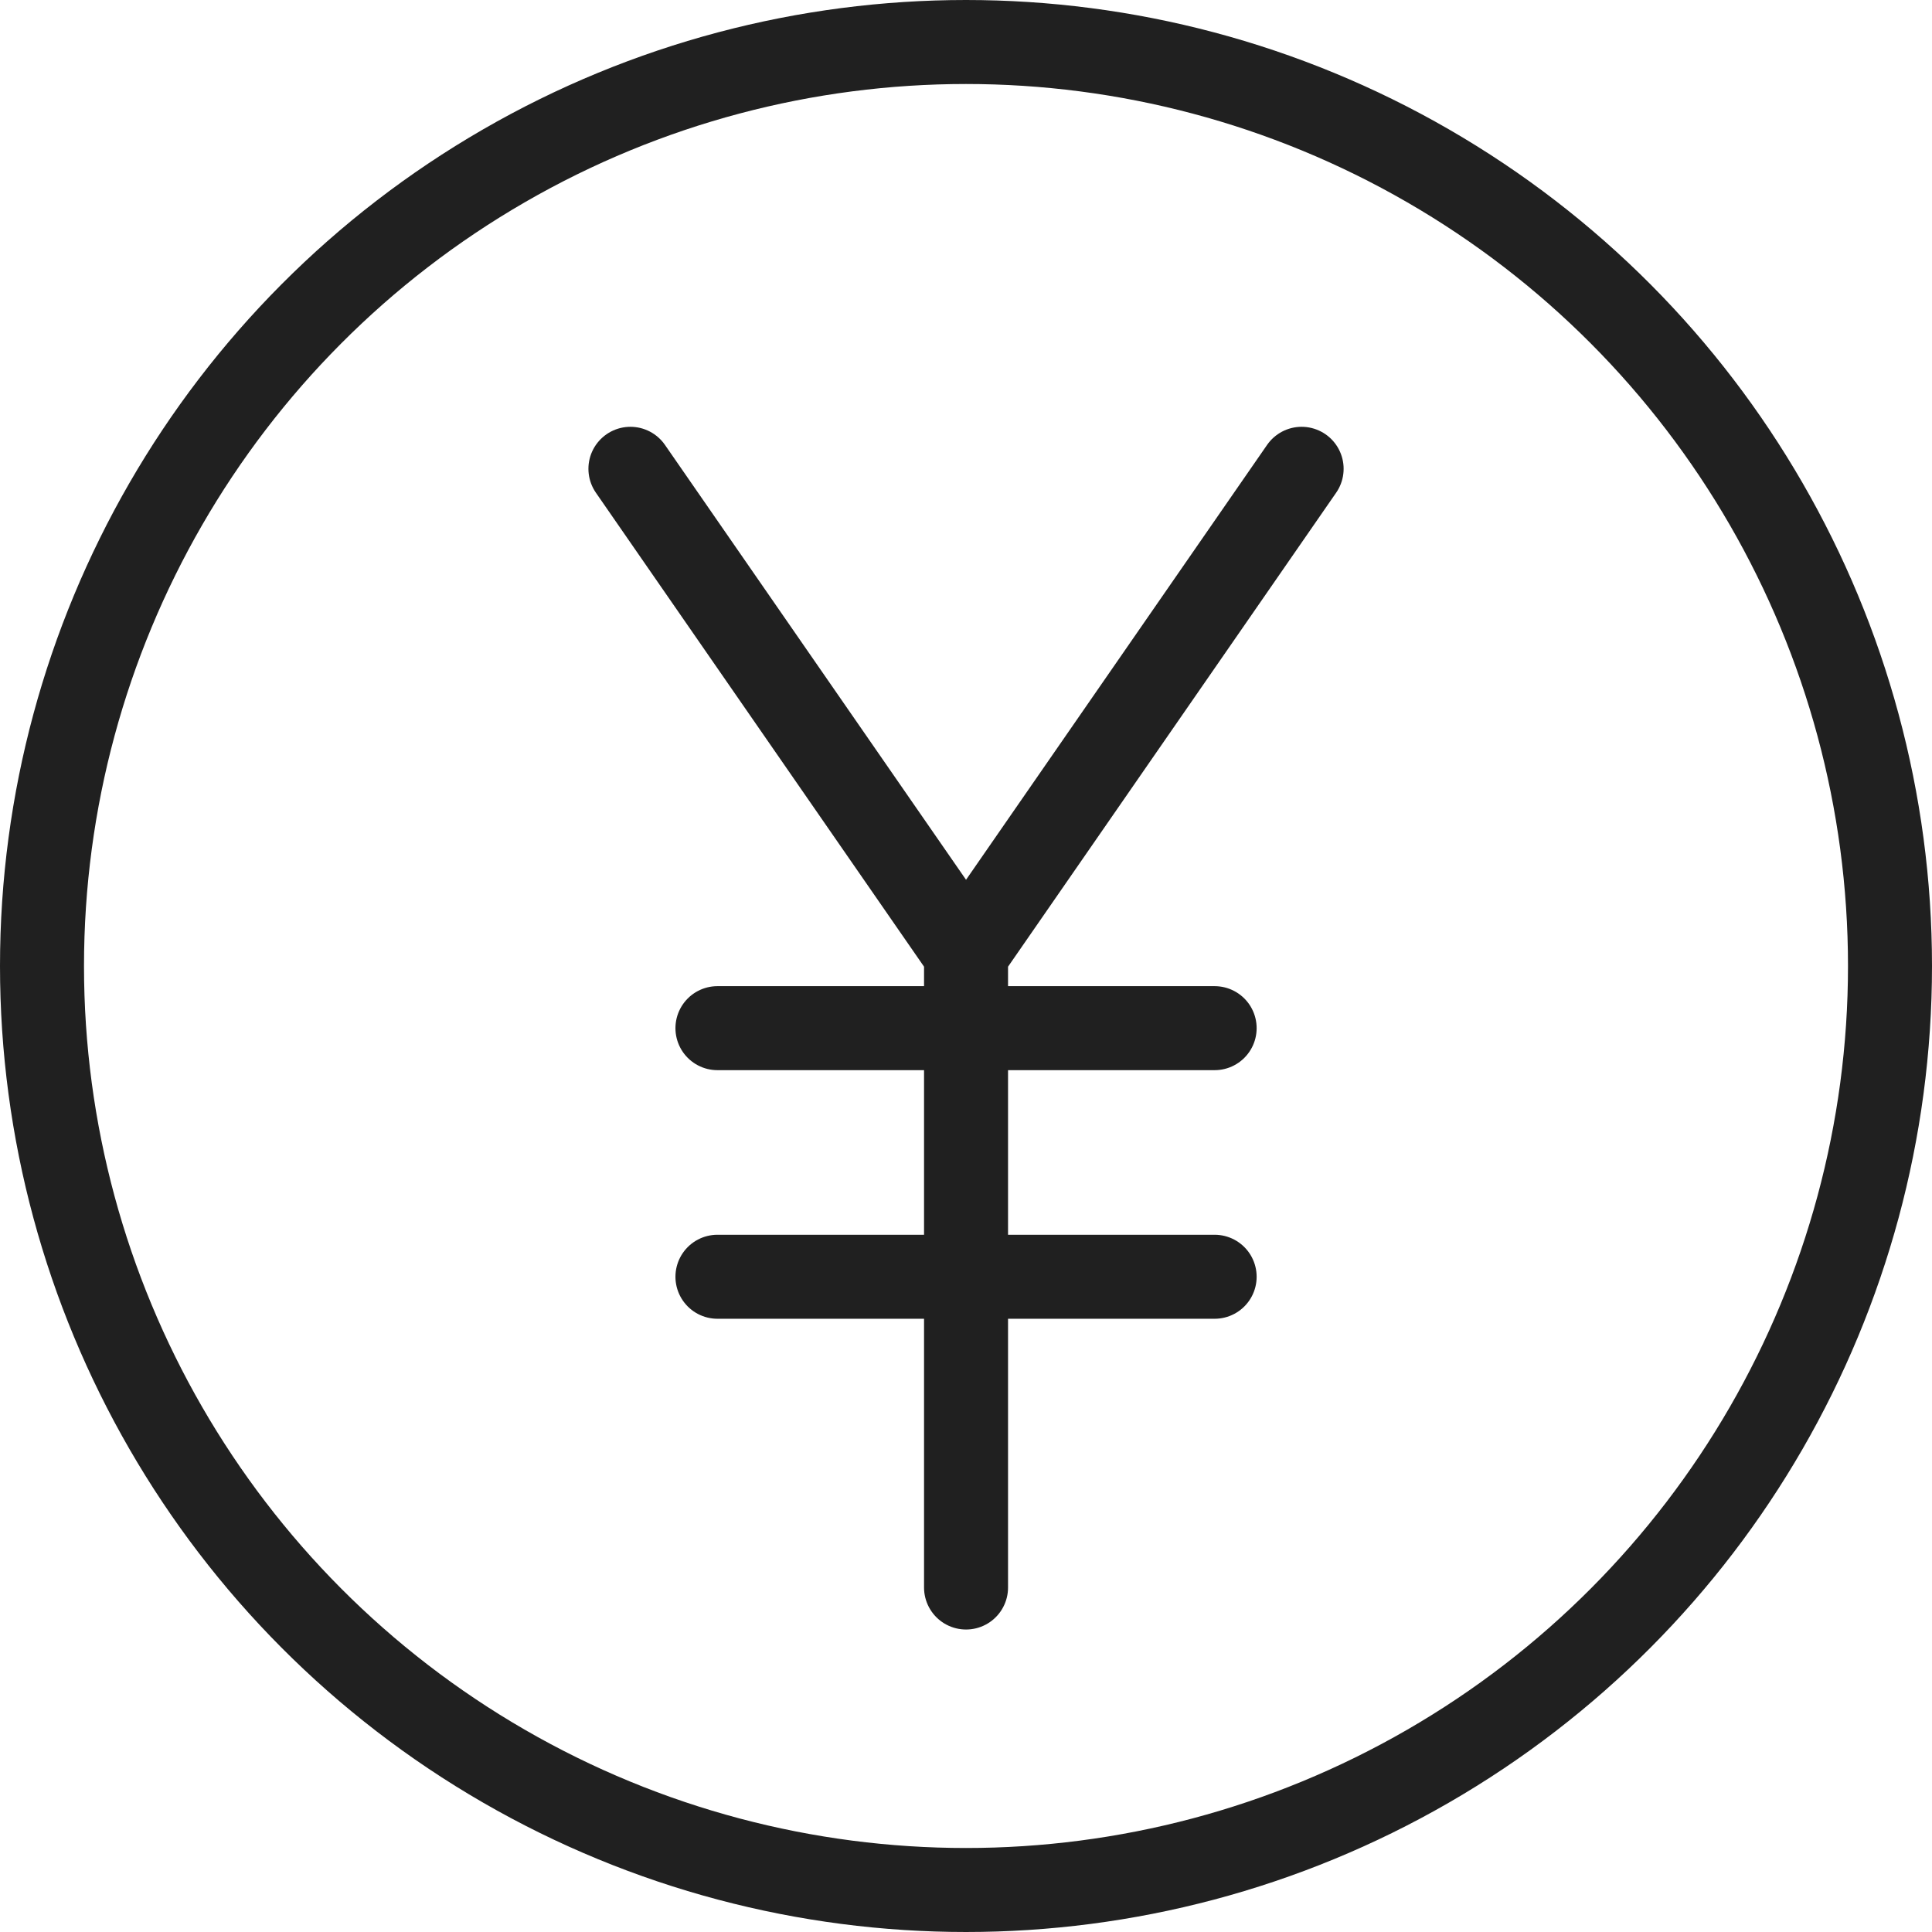
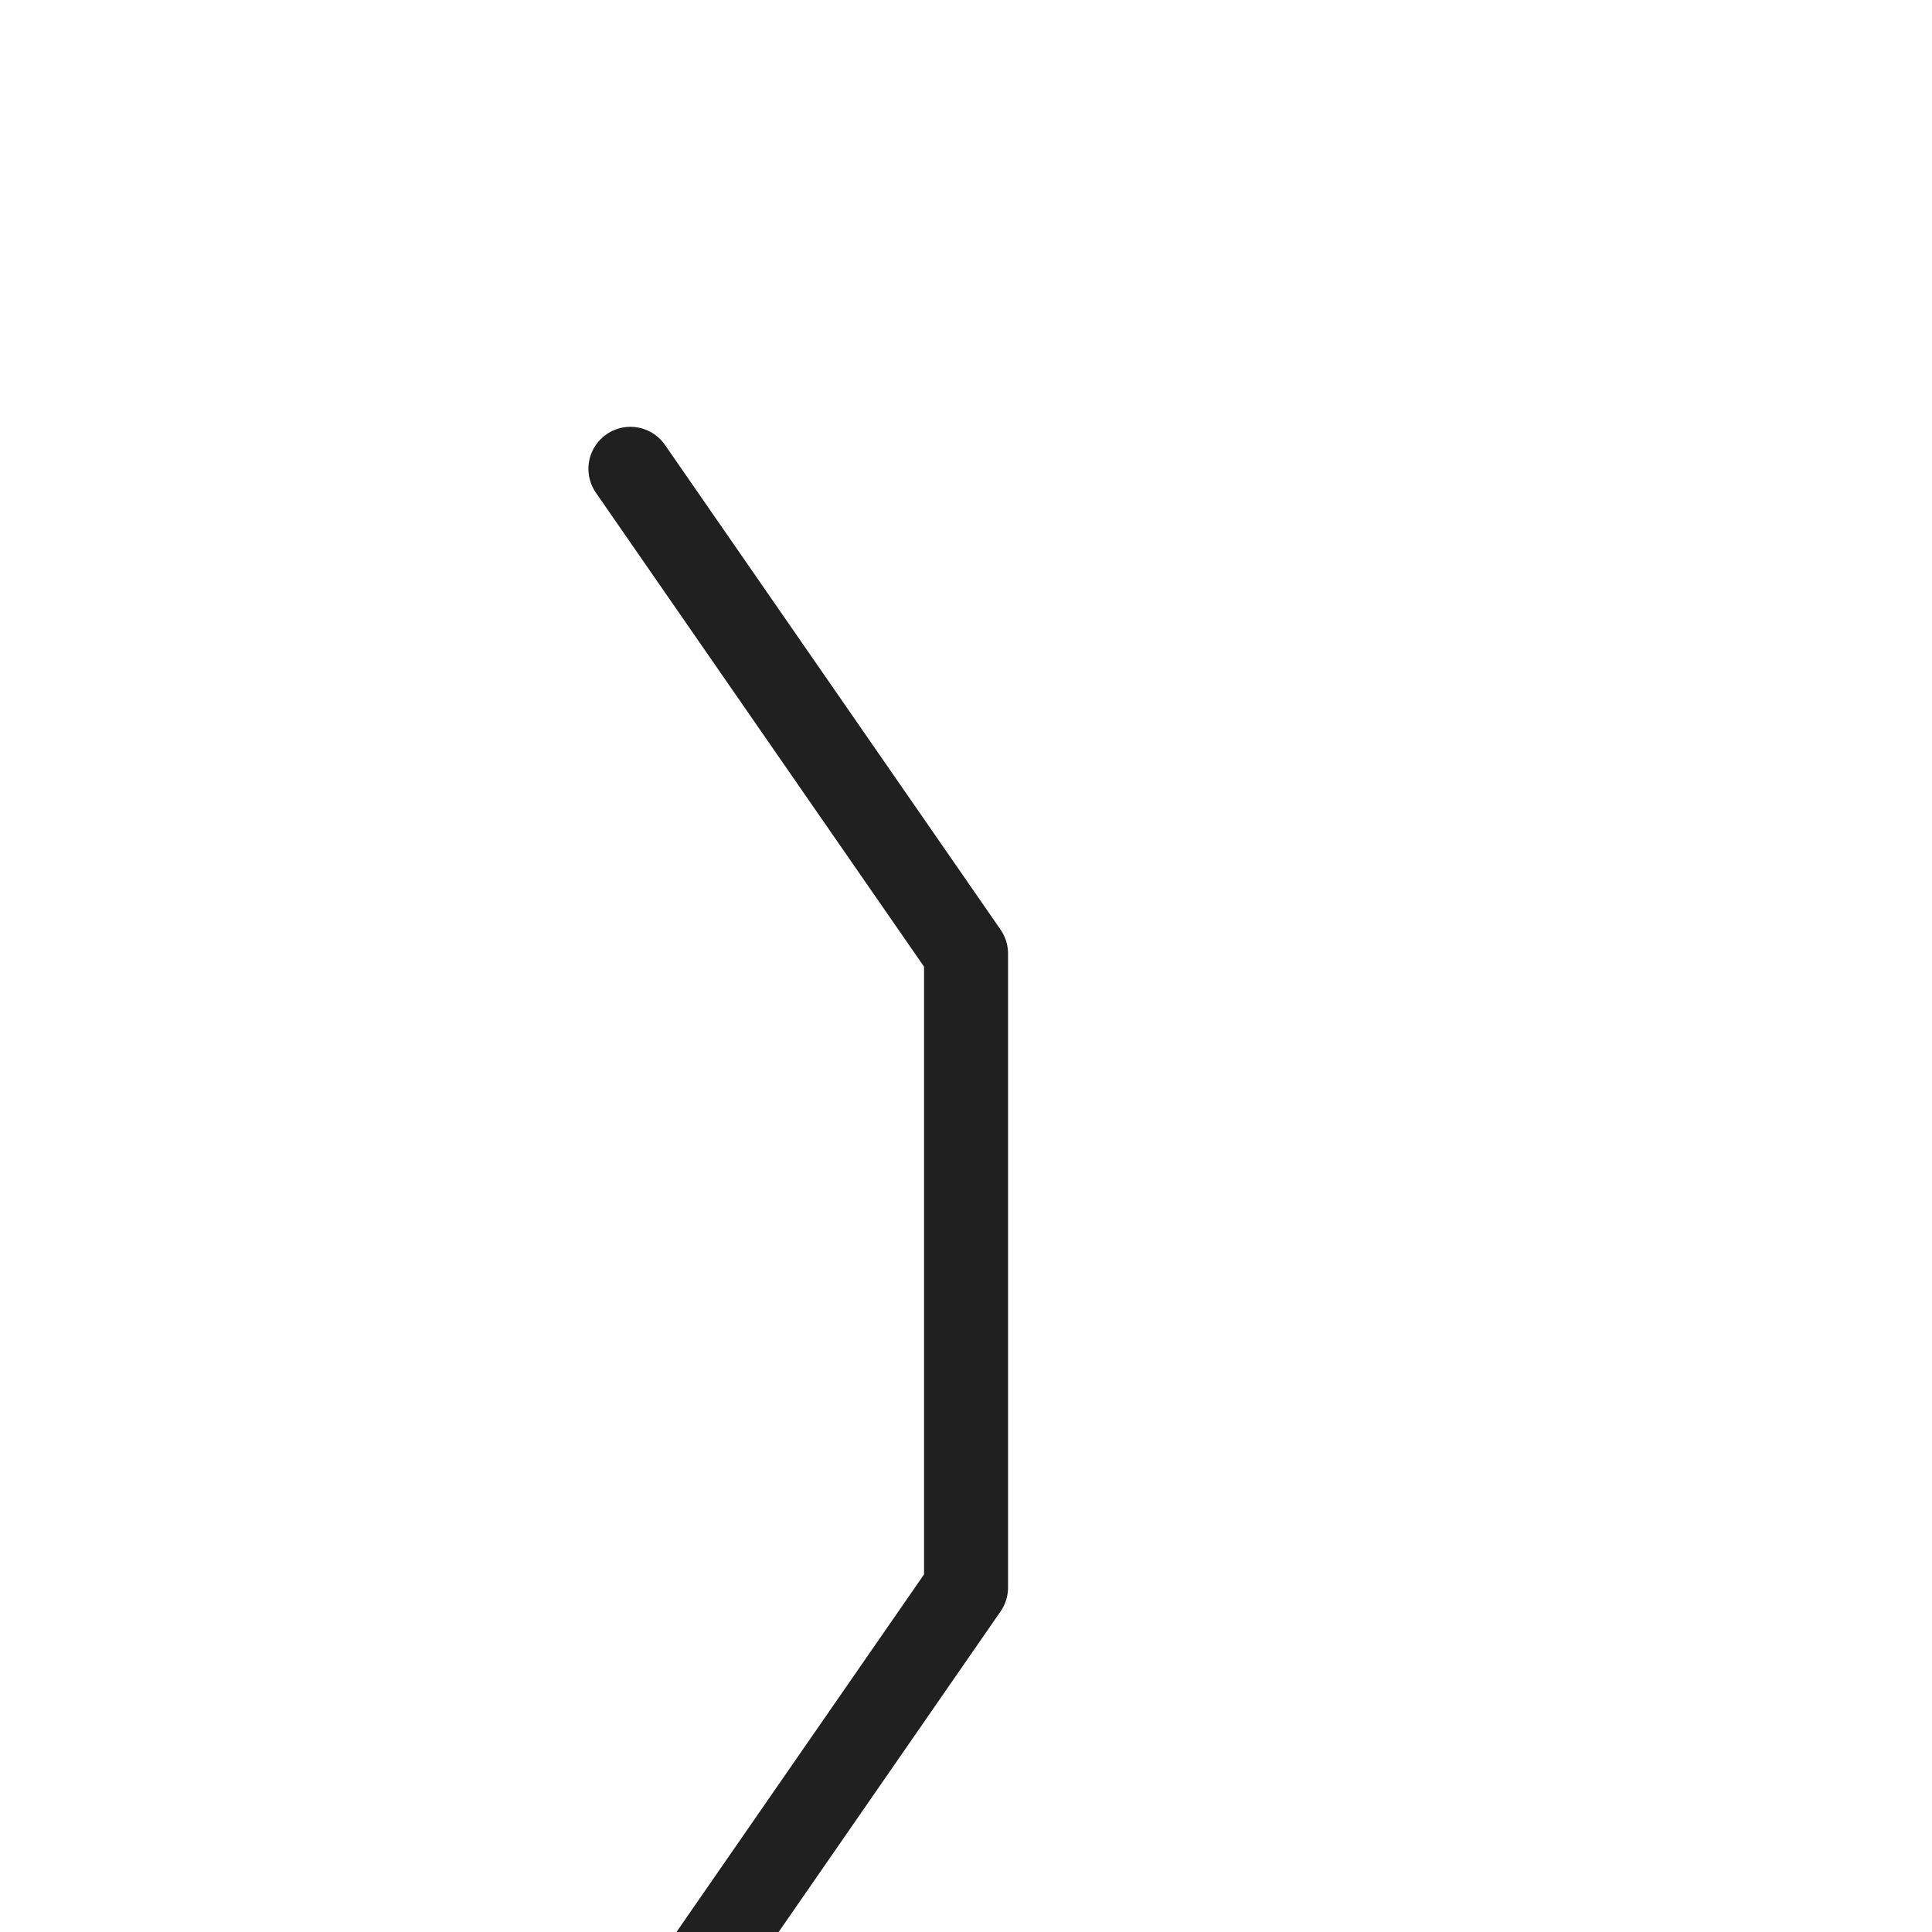
<svg xmlns="http://www.w3.org/2000/svg" width="46" height="46">
  <defs>
    <style>.cls-1{fill:none;stroke:#202020;stroke-linecap:round;stroke-linejoin:round;stroke-miterlimit:10;stroke-width:2px}</style>
  </defs>
  <g id="icon-yen" transform="translate(-1.345 -1.345)">
-     <path id="layer2" class="cls-1" d="M21.2 16l7.991 11.542v15.094M37.181 16l-7.99 11.542m-5.919 1.776H35.11m-11.838 5.919H35.11" transform="translate(-4.845 -3.493)" />
-     <circle id="layer1" class="cls-1" cx="22" cy="22" r="22" transform="translate(2.345 2.345)" />
+     <path id="layer2" class="cls-1" d="M21.2 16l7.991 11.542v15.094l-7.99 11.542m-5.919 1.776H35.11m-11.838 5.919H35.11" transform="translate(-4.845 -3.493)" />
  </g>
</svg>